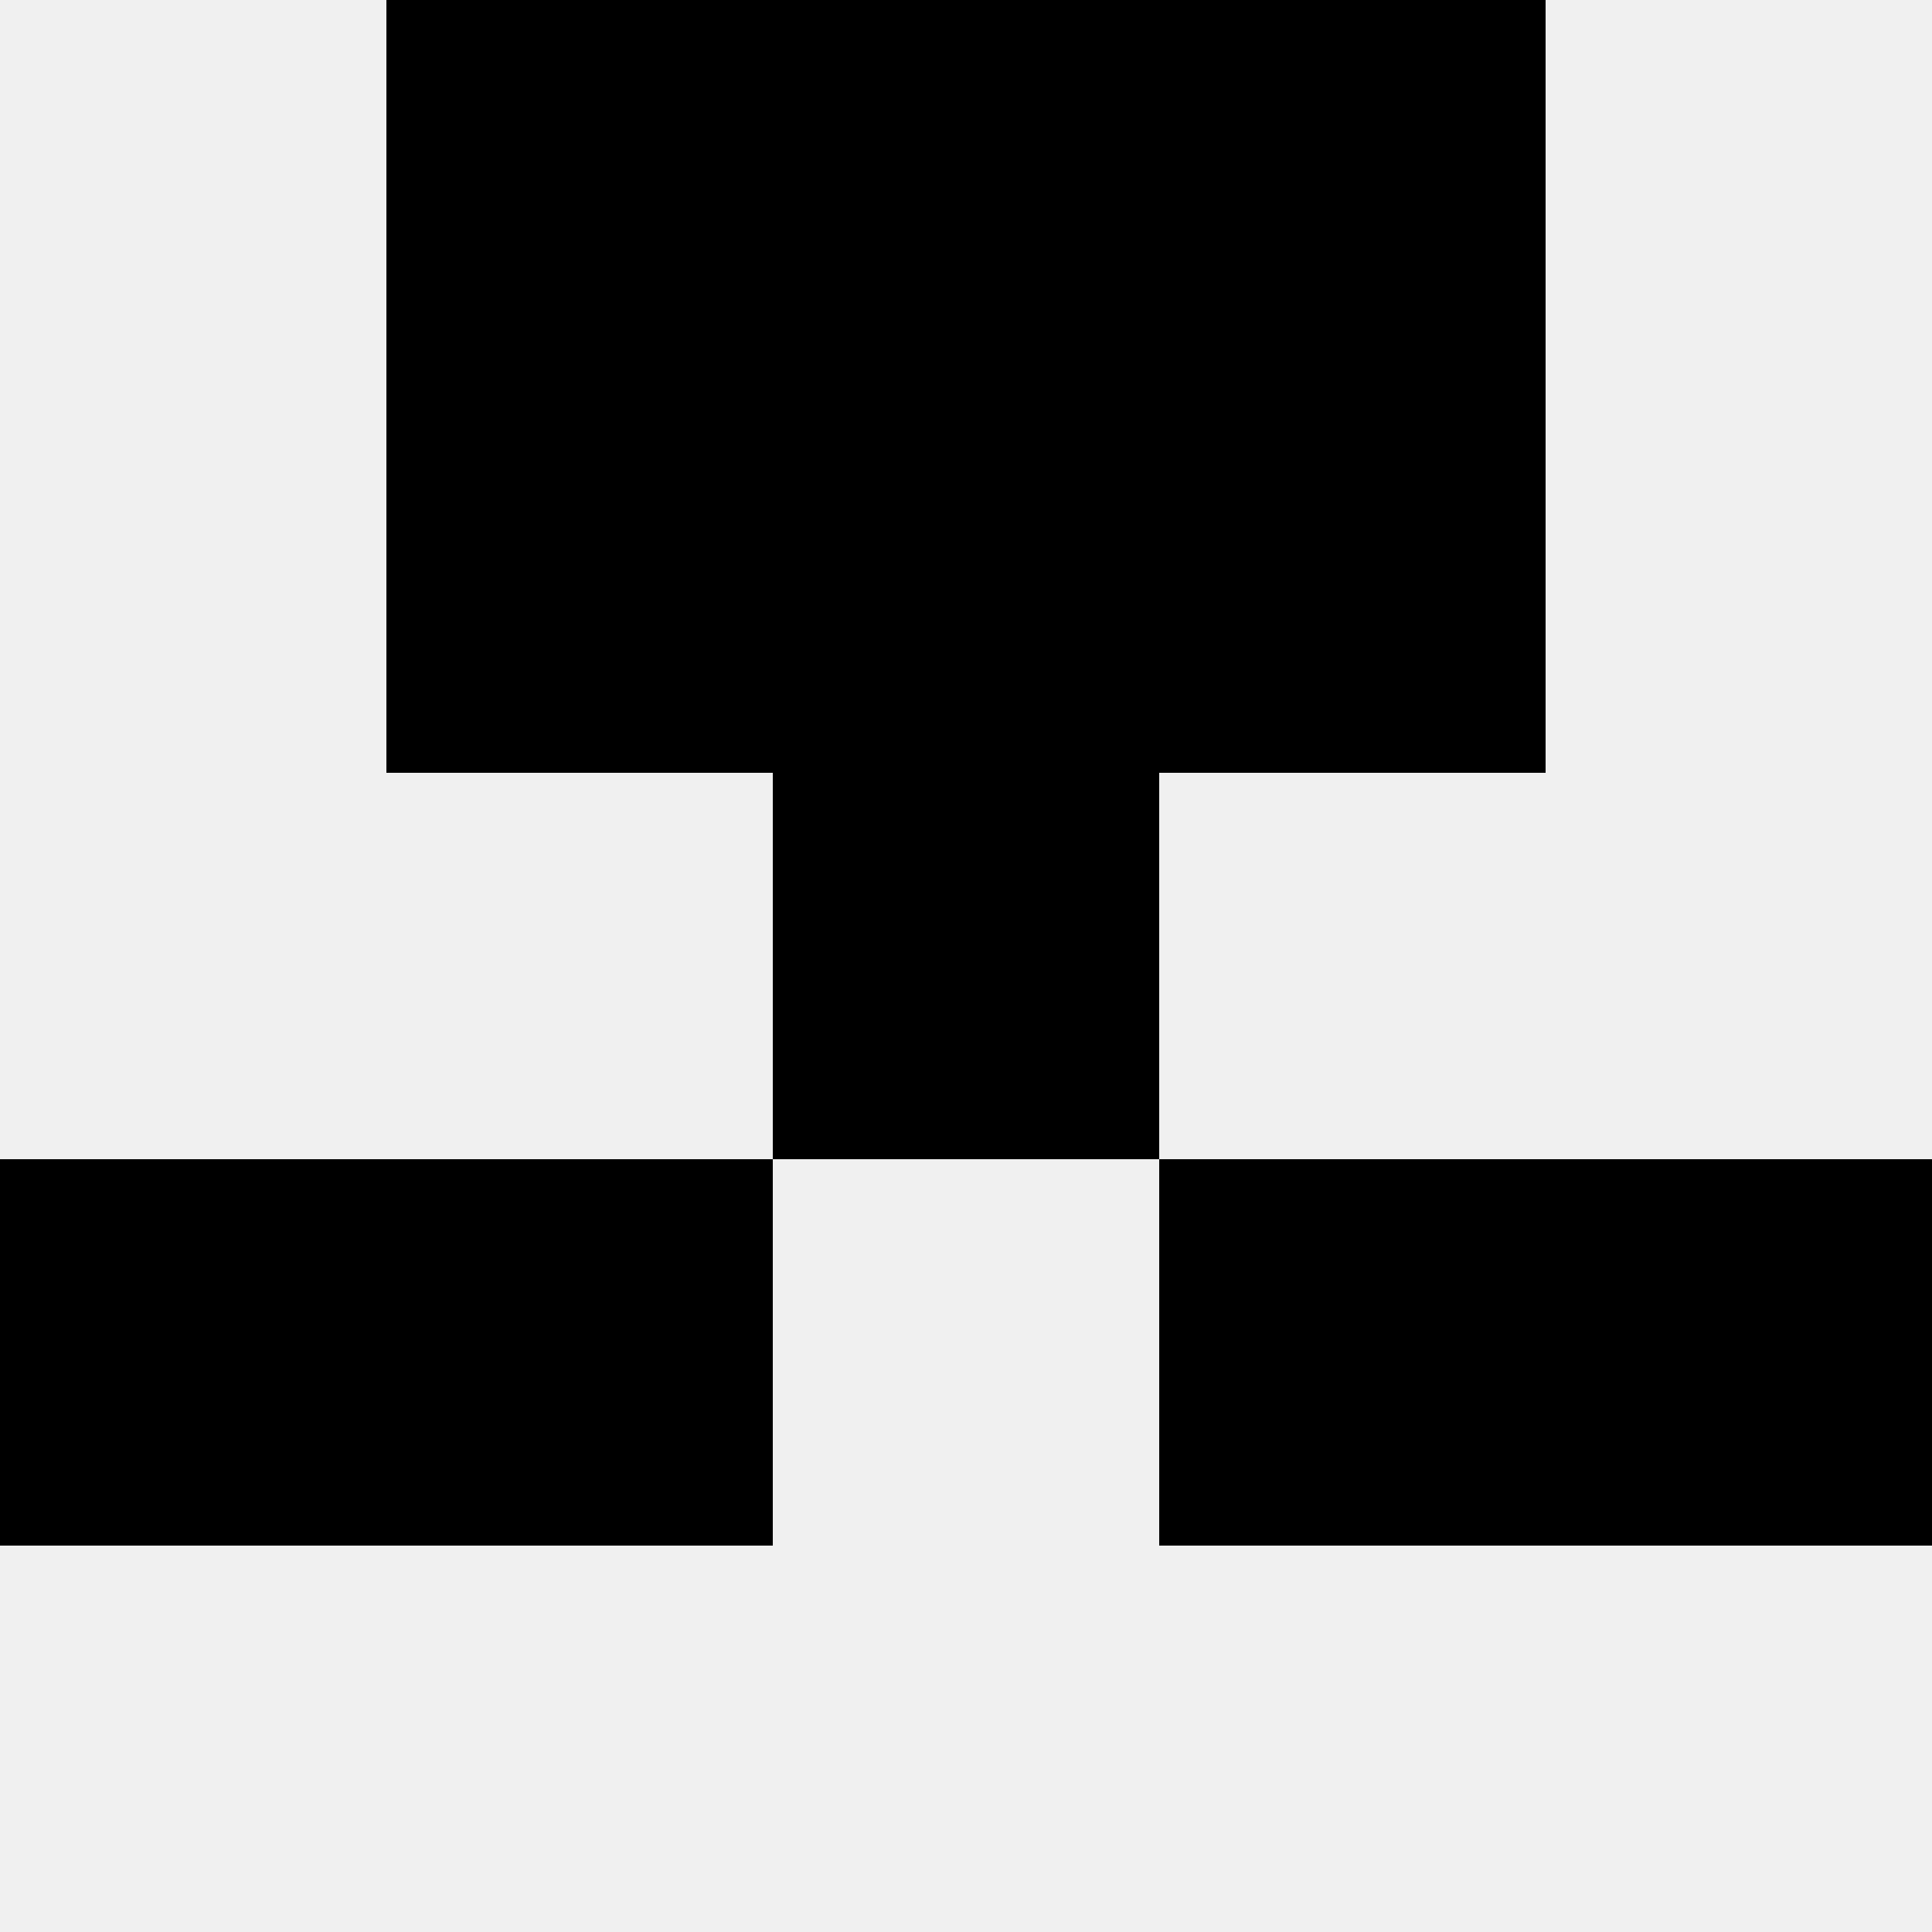
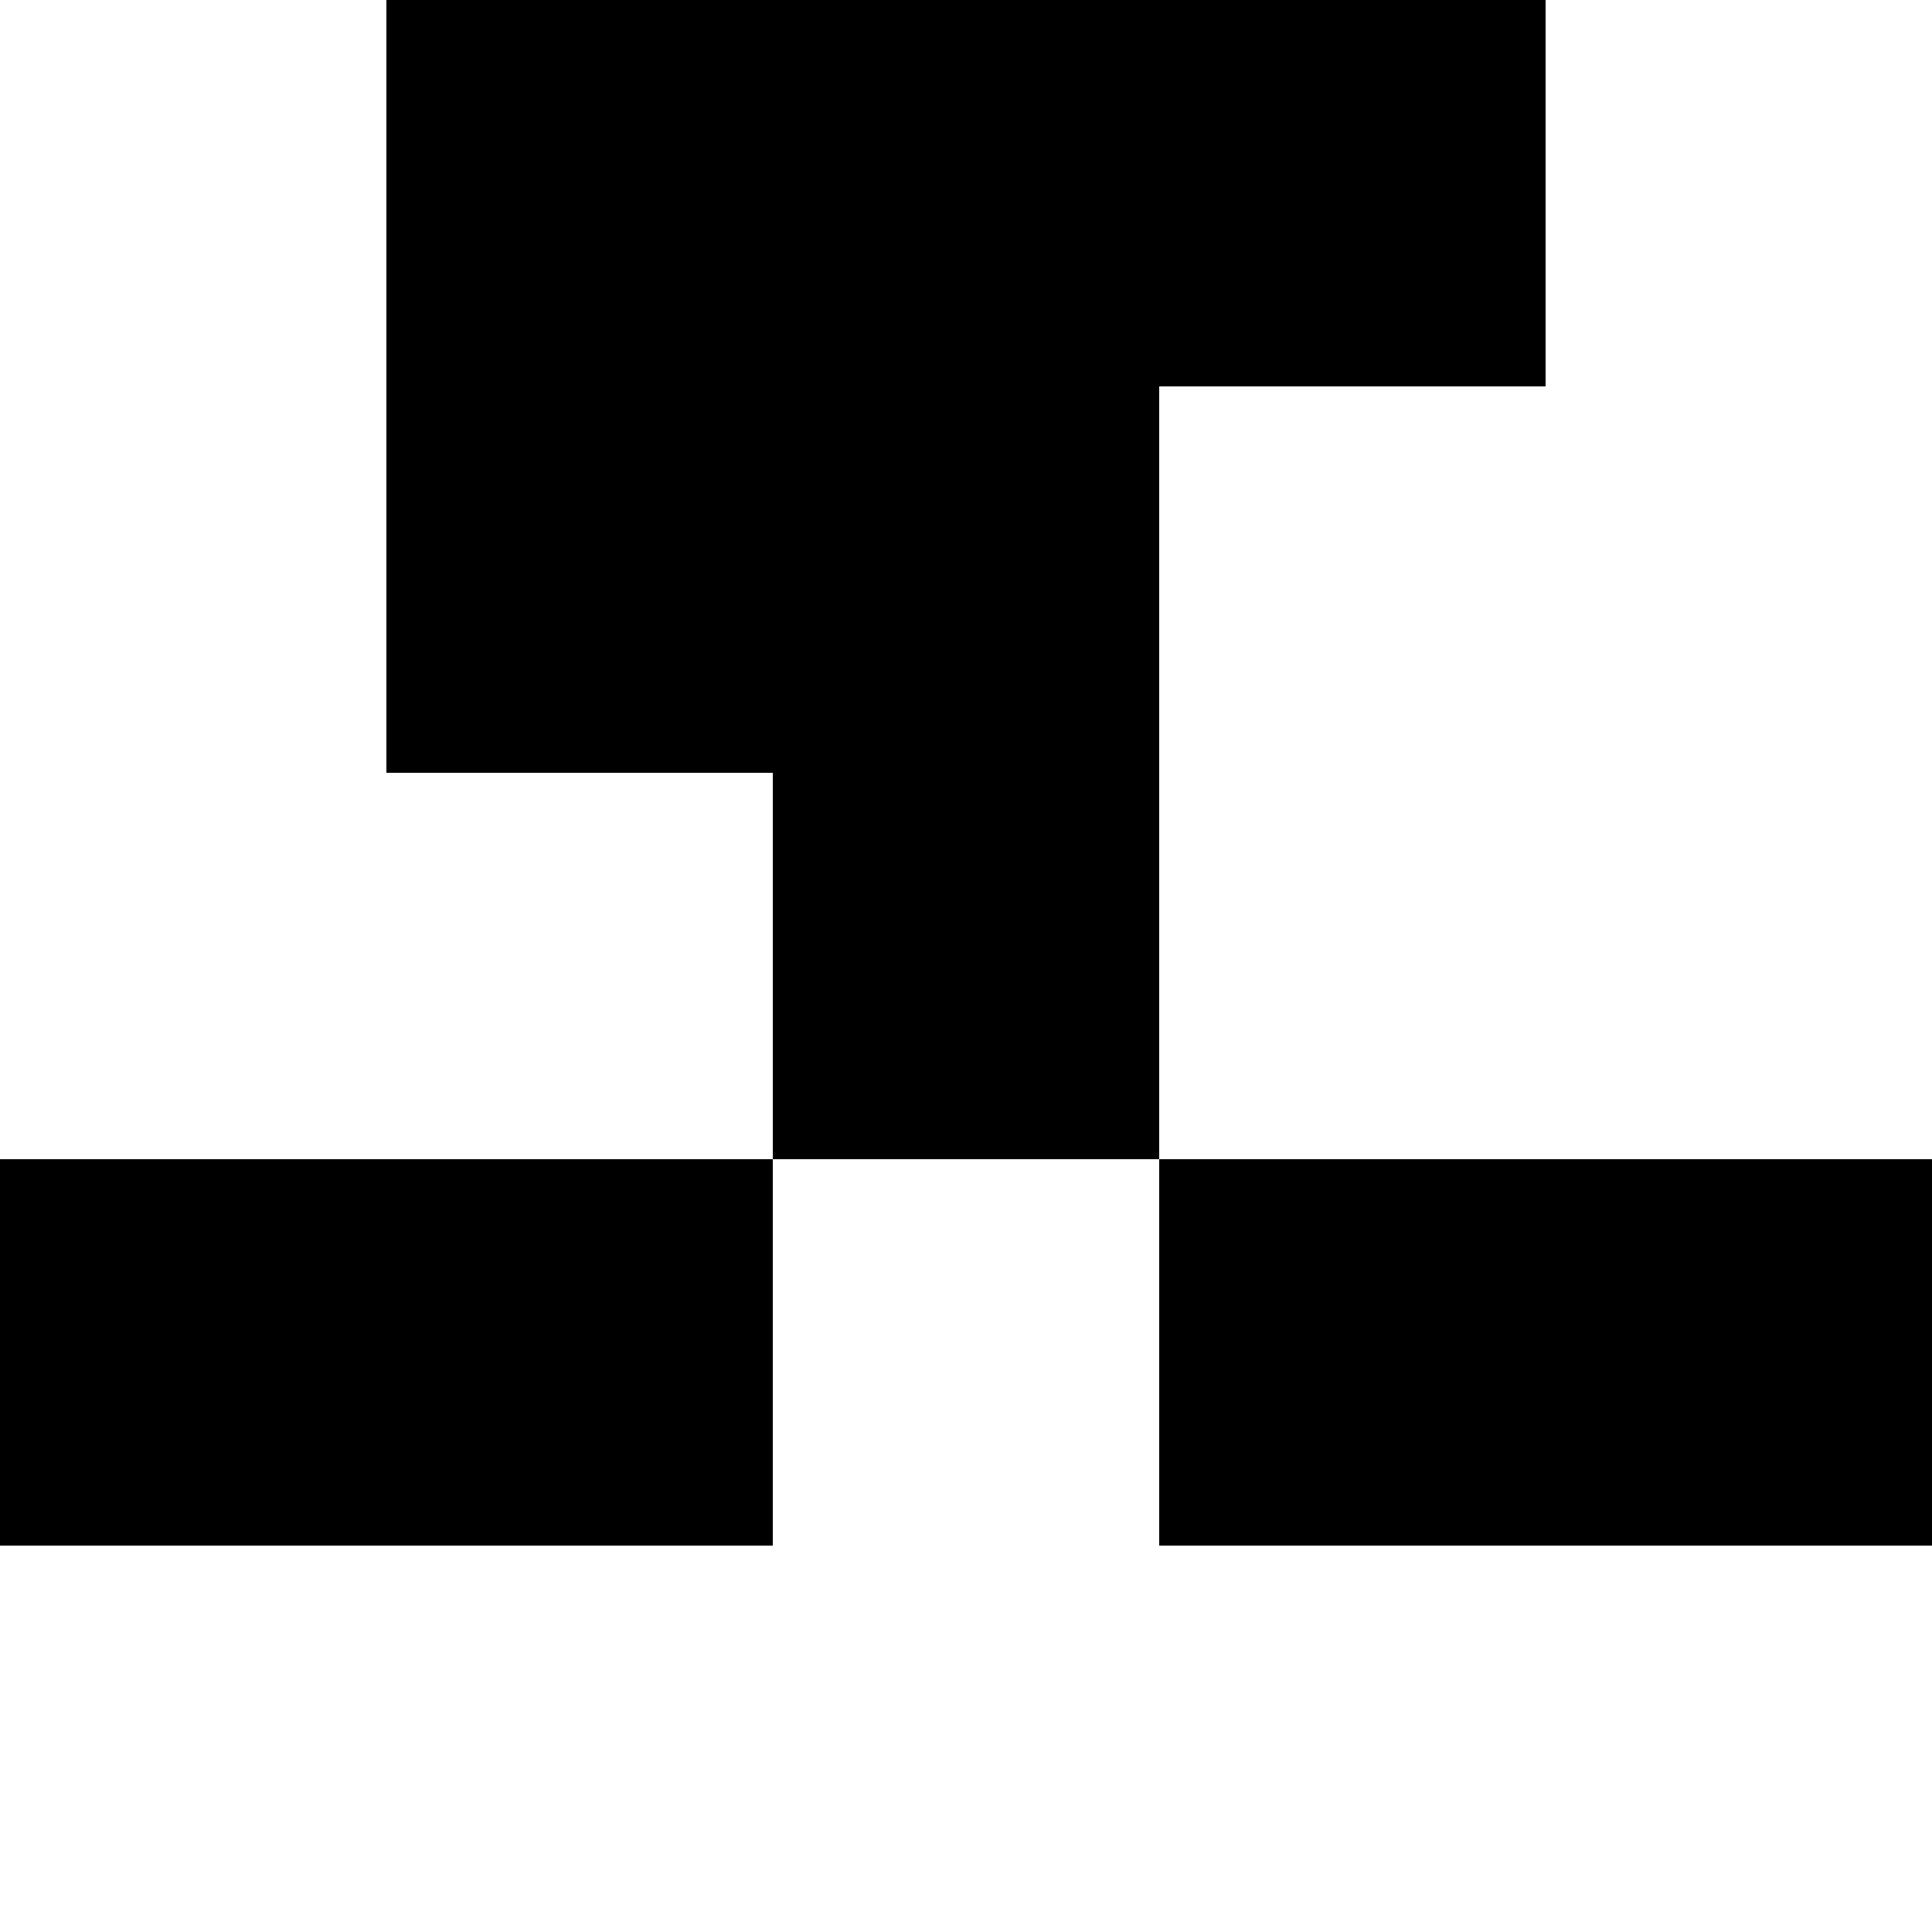
<svg xmlns="http://www.w3.org/2000/svg" width="80" height="80">
-   <rect width="100%" height="100%" fill="#f0f0f0" />
  <rect x="16" y="0" width="16" height="16" fill="hsl(179, 70%, 50%)" />
  <rect x="48" y="0" width="16" height="16" fill="hsl(179, 70%, 50%)" />
  <rect x="32" y="0" width="16" height="16" fill="hsl(179, 70%, 50%)" />
-   <rect x="32" y="0" width="16" height="16" fill="hsl(179, 70%, 50%)" />
  <rect x="16" y="16" width="16" height="16" fill="hsl(179, 70%, 50%)" />
-   <rect x="48" y="16" width="16" height="16" fill="hsl(179, 70%, 50%)" />
  <rect x="32" y="16" width="16" height="16" fill="hsl(179, 70%, 50%)" />
-   <rect x="32" y="16" width="16" height="16" fill="hsl(179, 70%, 50%)" />
-   <rect x="32" y="32" width="16" height="16" fill="hsl(179, 70%, 50%)" />
  <rect x="32" y="32" width="16" height="16" fill="hsl(179, 70%, 50%)" />
  <rect x="0" y="48" width="16" height="16" fill="hsl(179, 70%, 50%)" />
  <rect x="64" y="48" width="16" height="16" fill="hsl(179, 70%, 50%)" />
  <rect x="16" y="48" width="16" height="16" fill="hsl(179, 70%, 50%)" />
  <rect x="48" y="48" width="16" height="16" fill="hsl(179, 70%, 50%)" />
</svg>